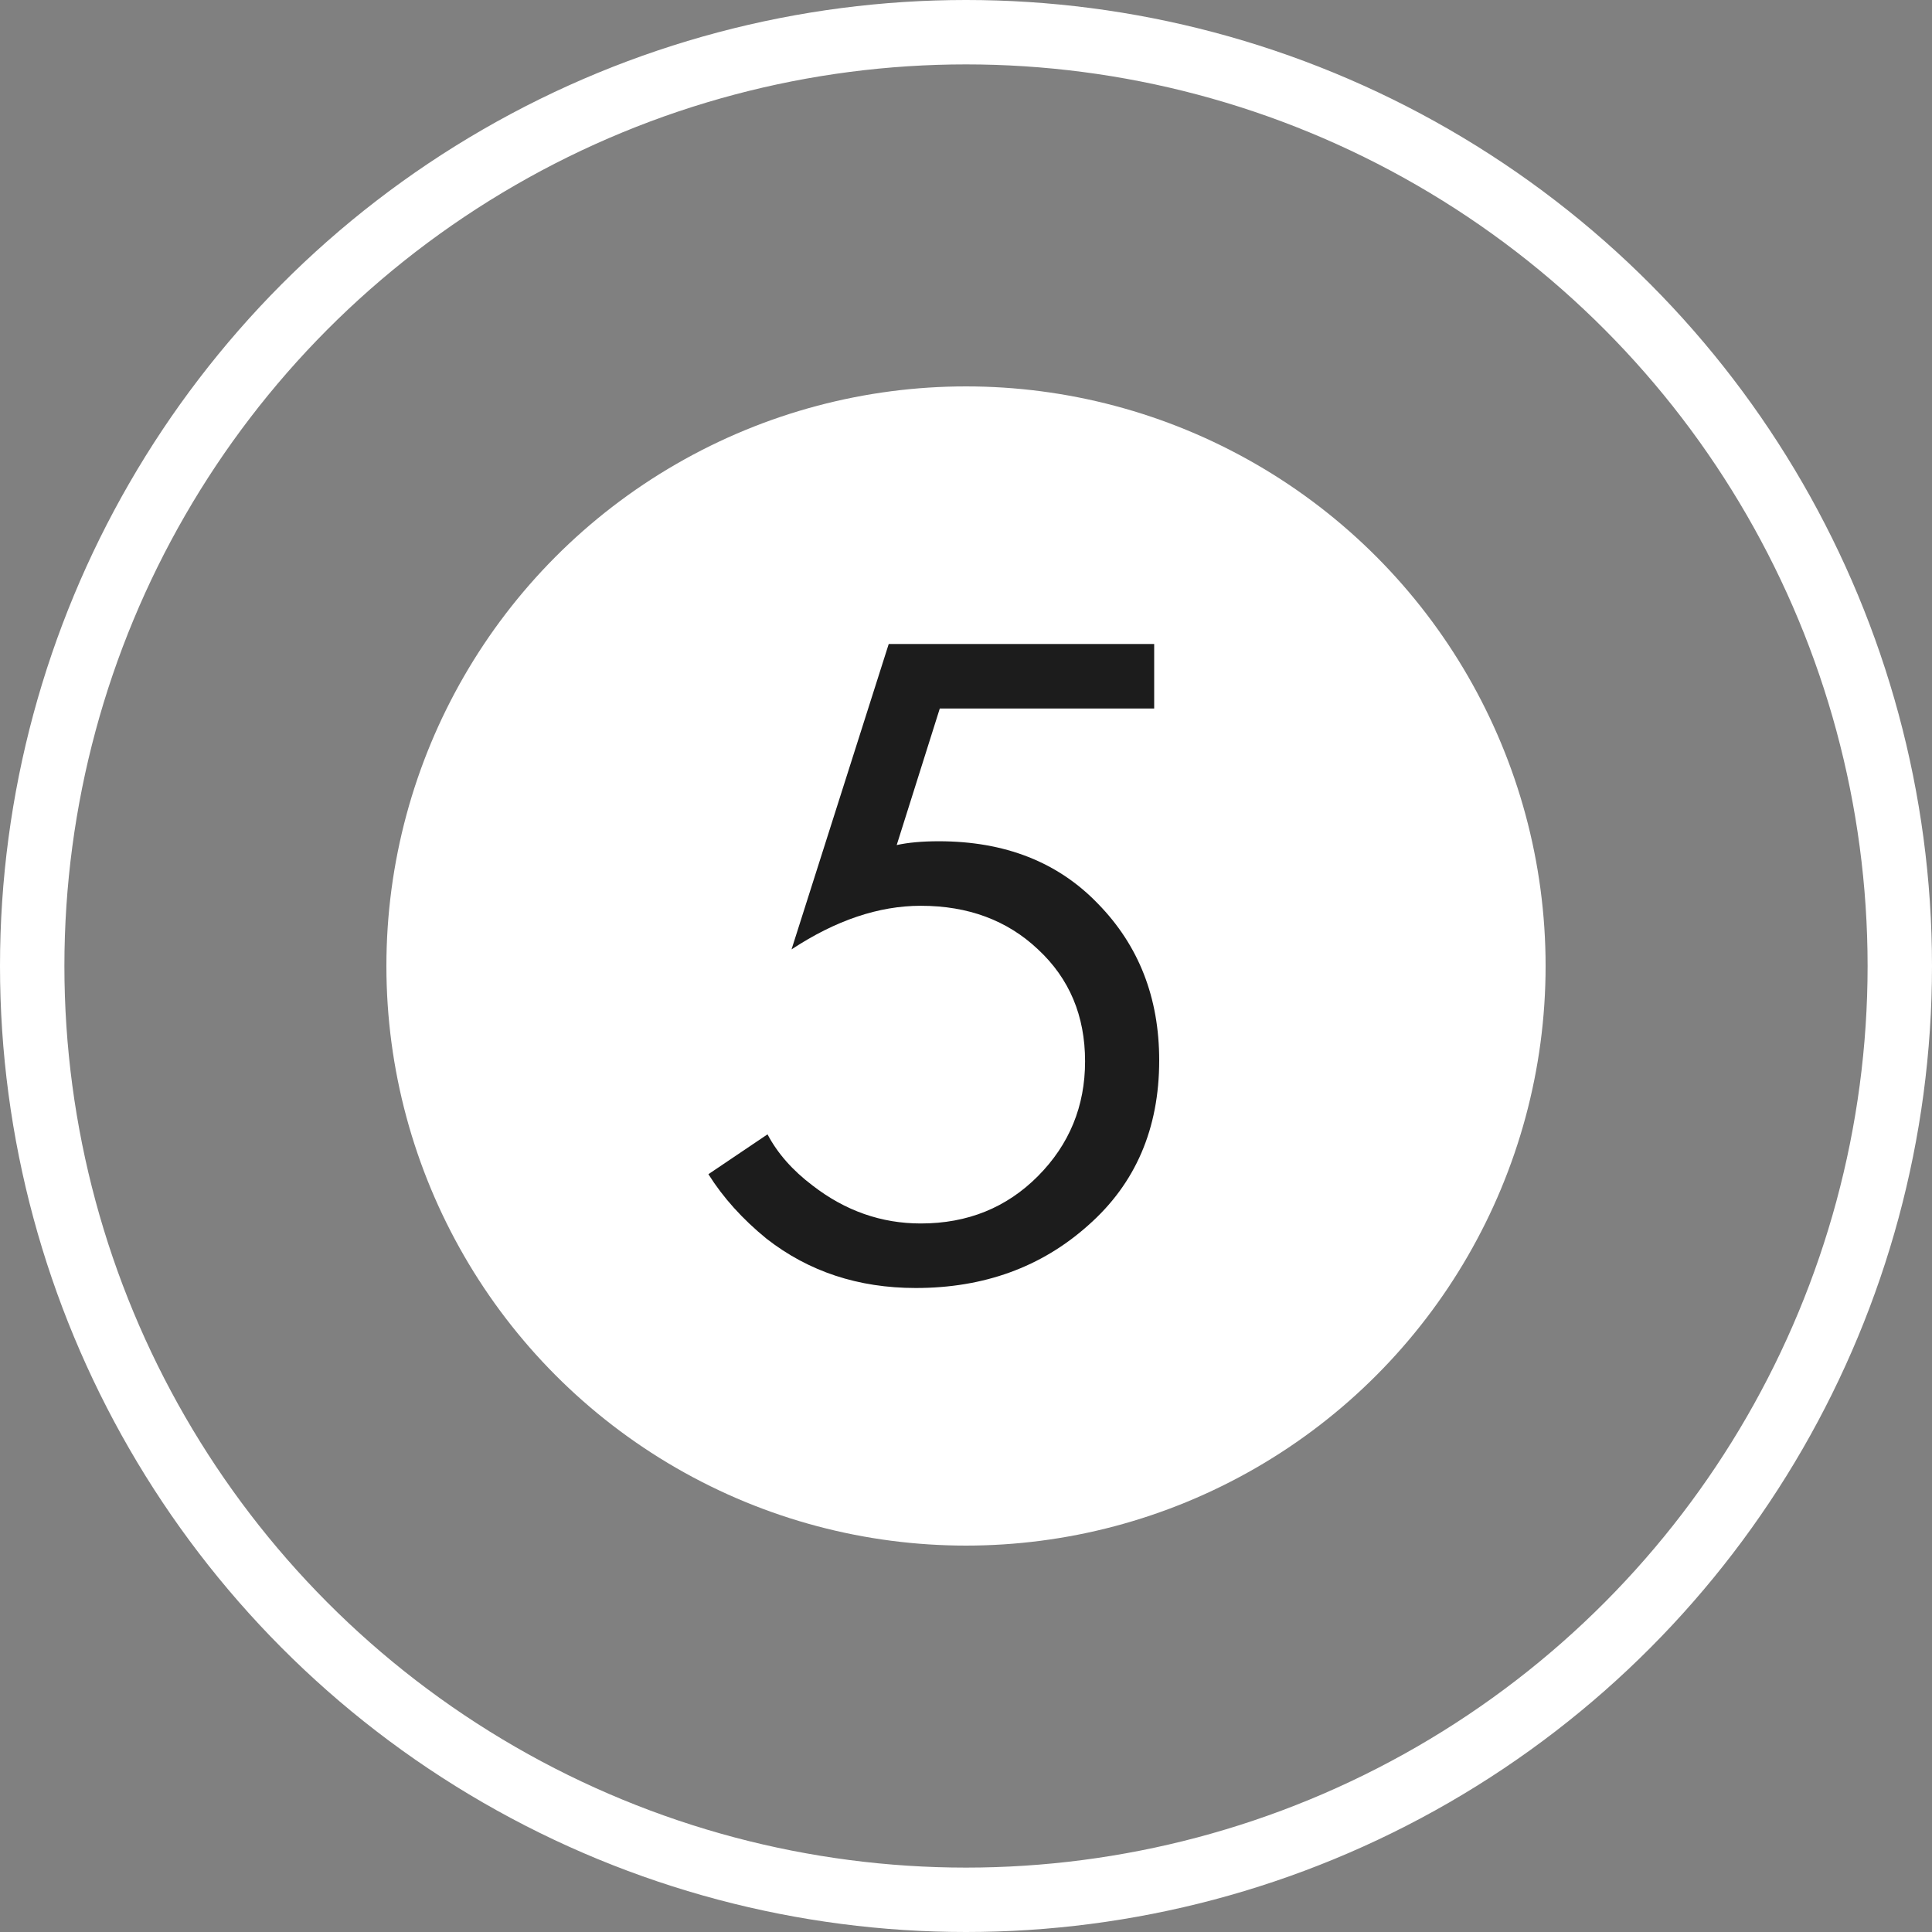
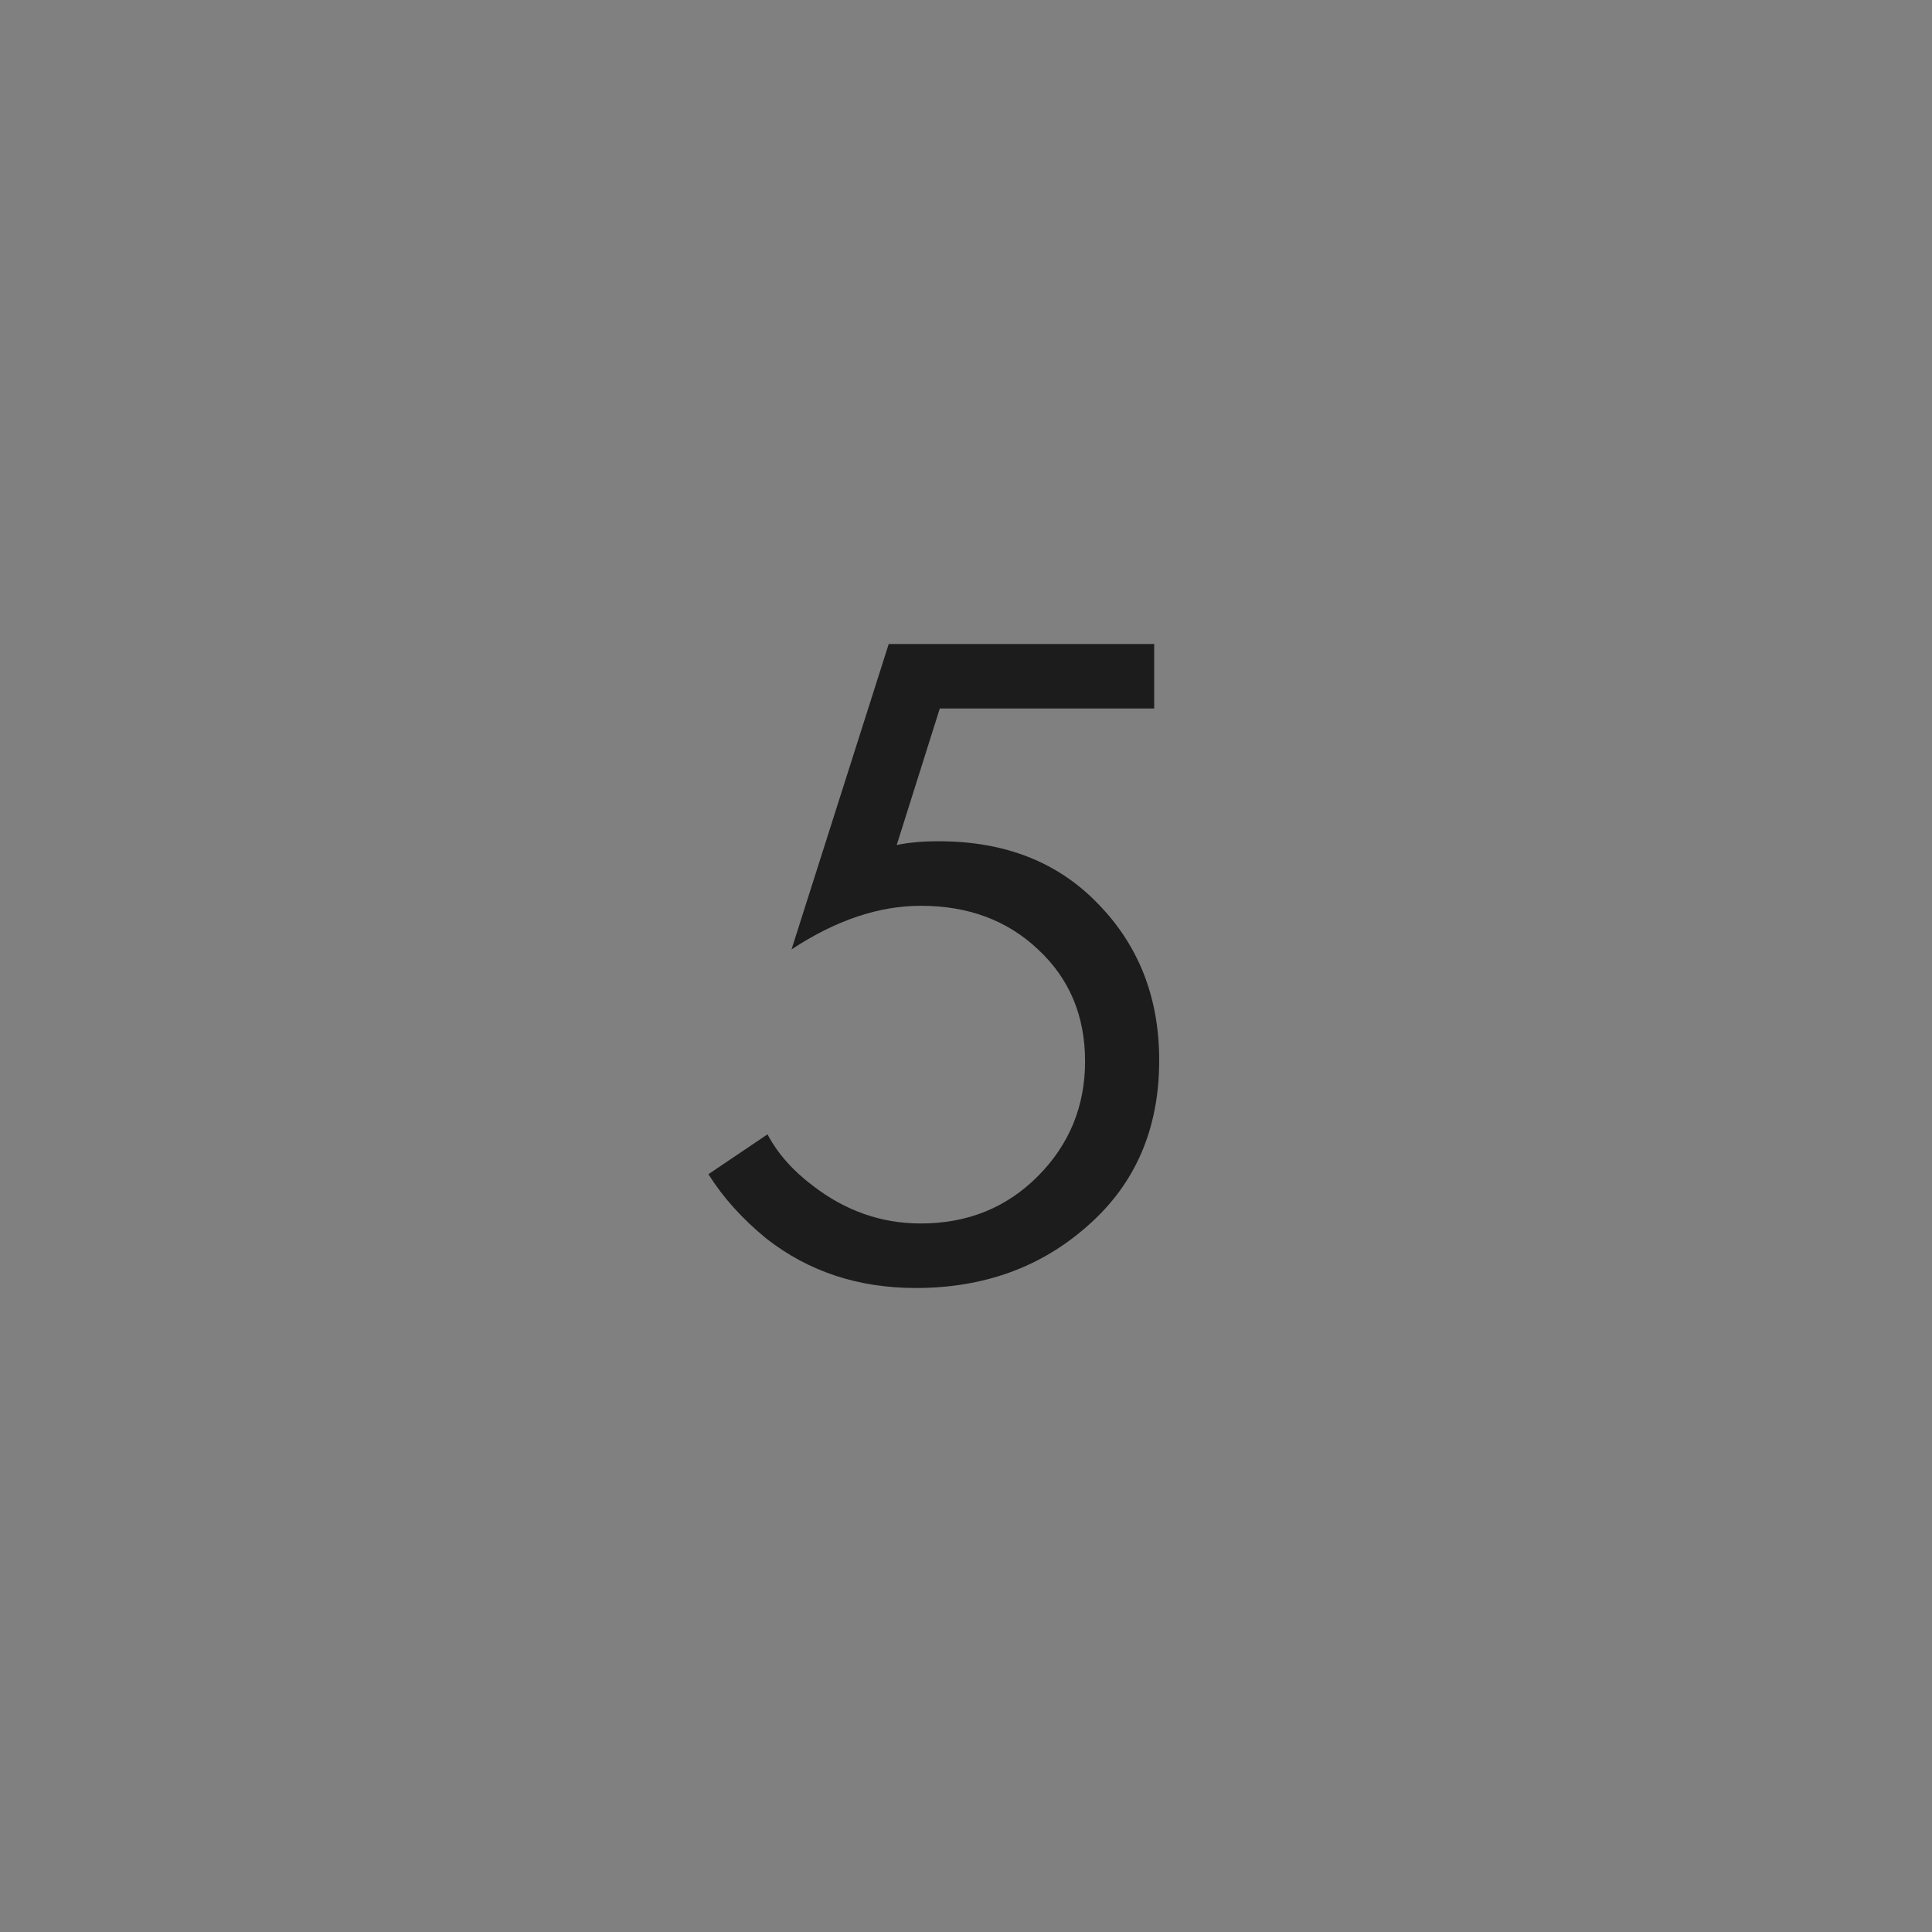
<svg xmlns="http://www.w3.org/2000/svg" width="30" height="30" viewBox="0 0 30 30" fill="none">
  <rect x="0" y="0" width="30" height="30" fill="#808080" stroke="none" />
-   <circle cx="15" cy="15" r="14.5" stroke="white" />
-   <circle cx="15" cy="15" r="9" fill="white" />
  <path d="M17.922 10V11.002H14.593L13.924 13.122C14.101 13.083 14.319 13.063 14.578 13.063C15.604 13.063 16.429 13.387 17.051 14.035C17.684 14.683 18 15.493 18 16.465C18 17.526 17.632 18.38 16.896 19.028C16.17 19.676 15.278 20 14.22 20C13.328 20 12.556 19.745 11.902 19.234C11.529 18.93 11.228 18.596 11 18.233L11.918 17.614C12.073 17.909 12.307 18.174 12.618 18.409C13.126 18.802 13.686 18.998 14.298 18.998C15.024 18.998 15.63 18.753 16.118 18.262C16.605 17.771 16.849 17.177 16.849 16.48C16.849 15.773 16.605 15.194 16.118 14.742C15.641 14.291 15.034 14.065 14.298 14.065C13.644 14.065 12.976 14.291 12.291 14.742L13.8 10H17.922Z" fill="#1C1C1C" />
</svg>